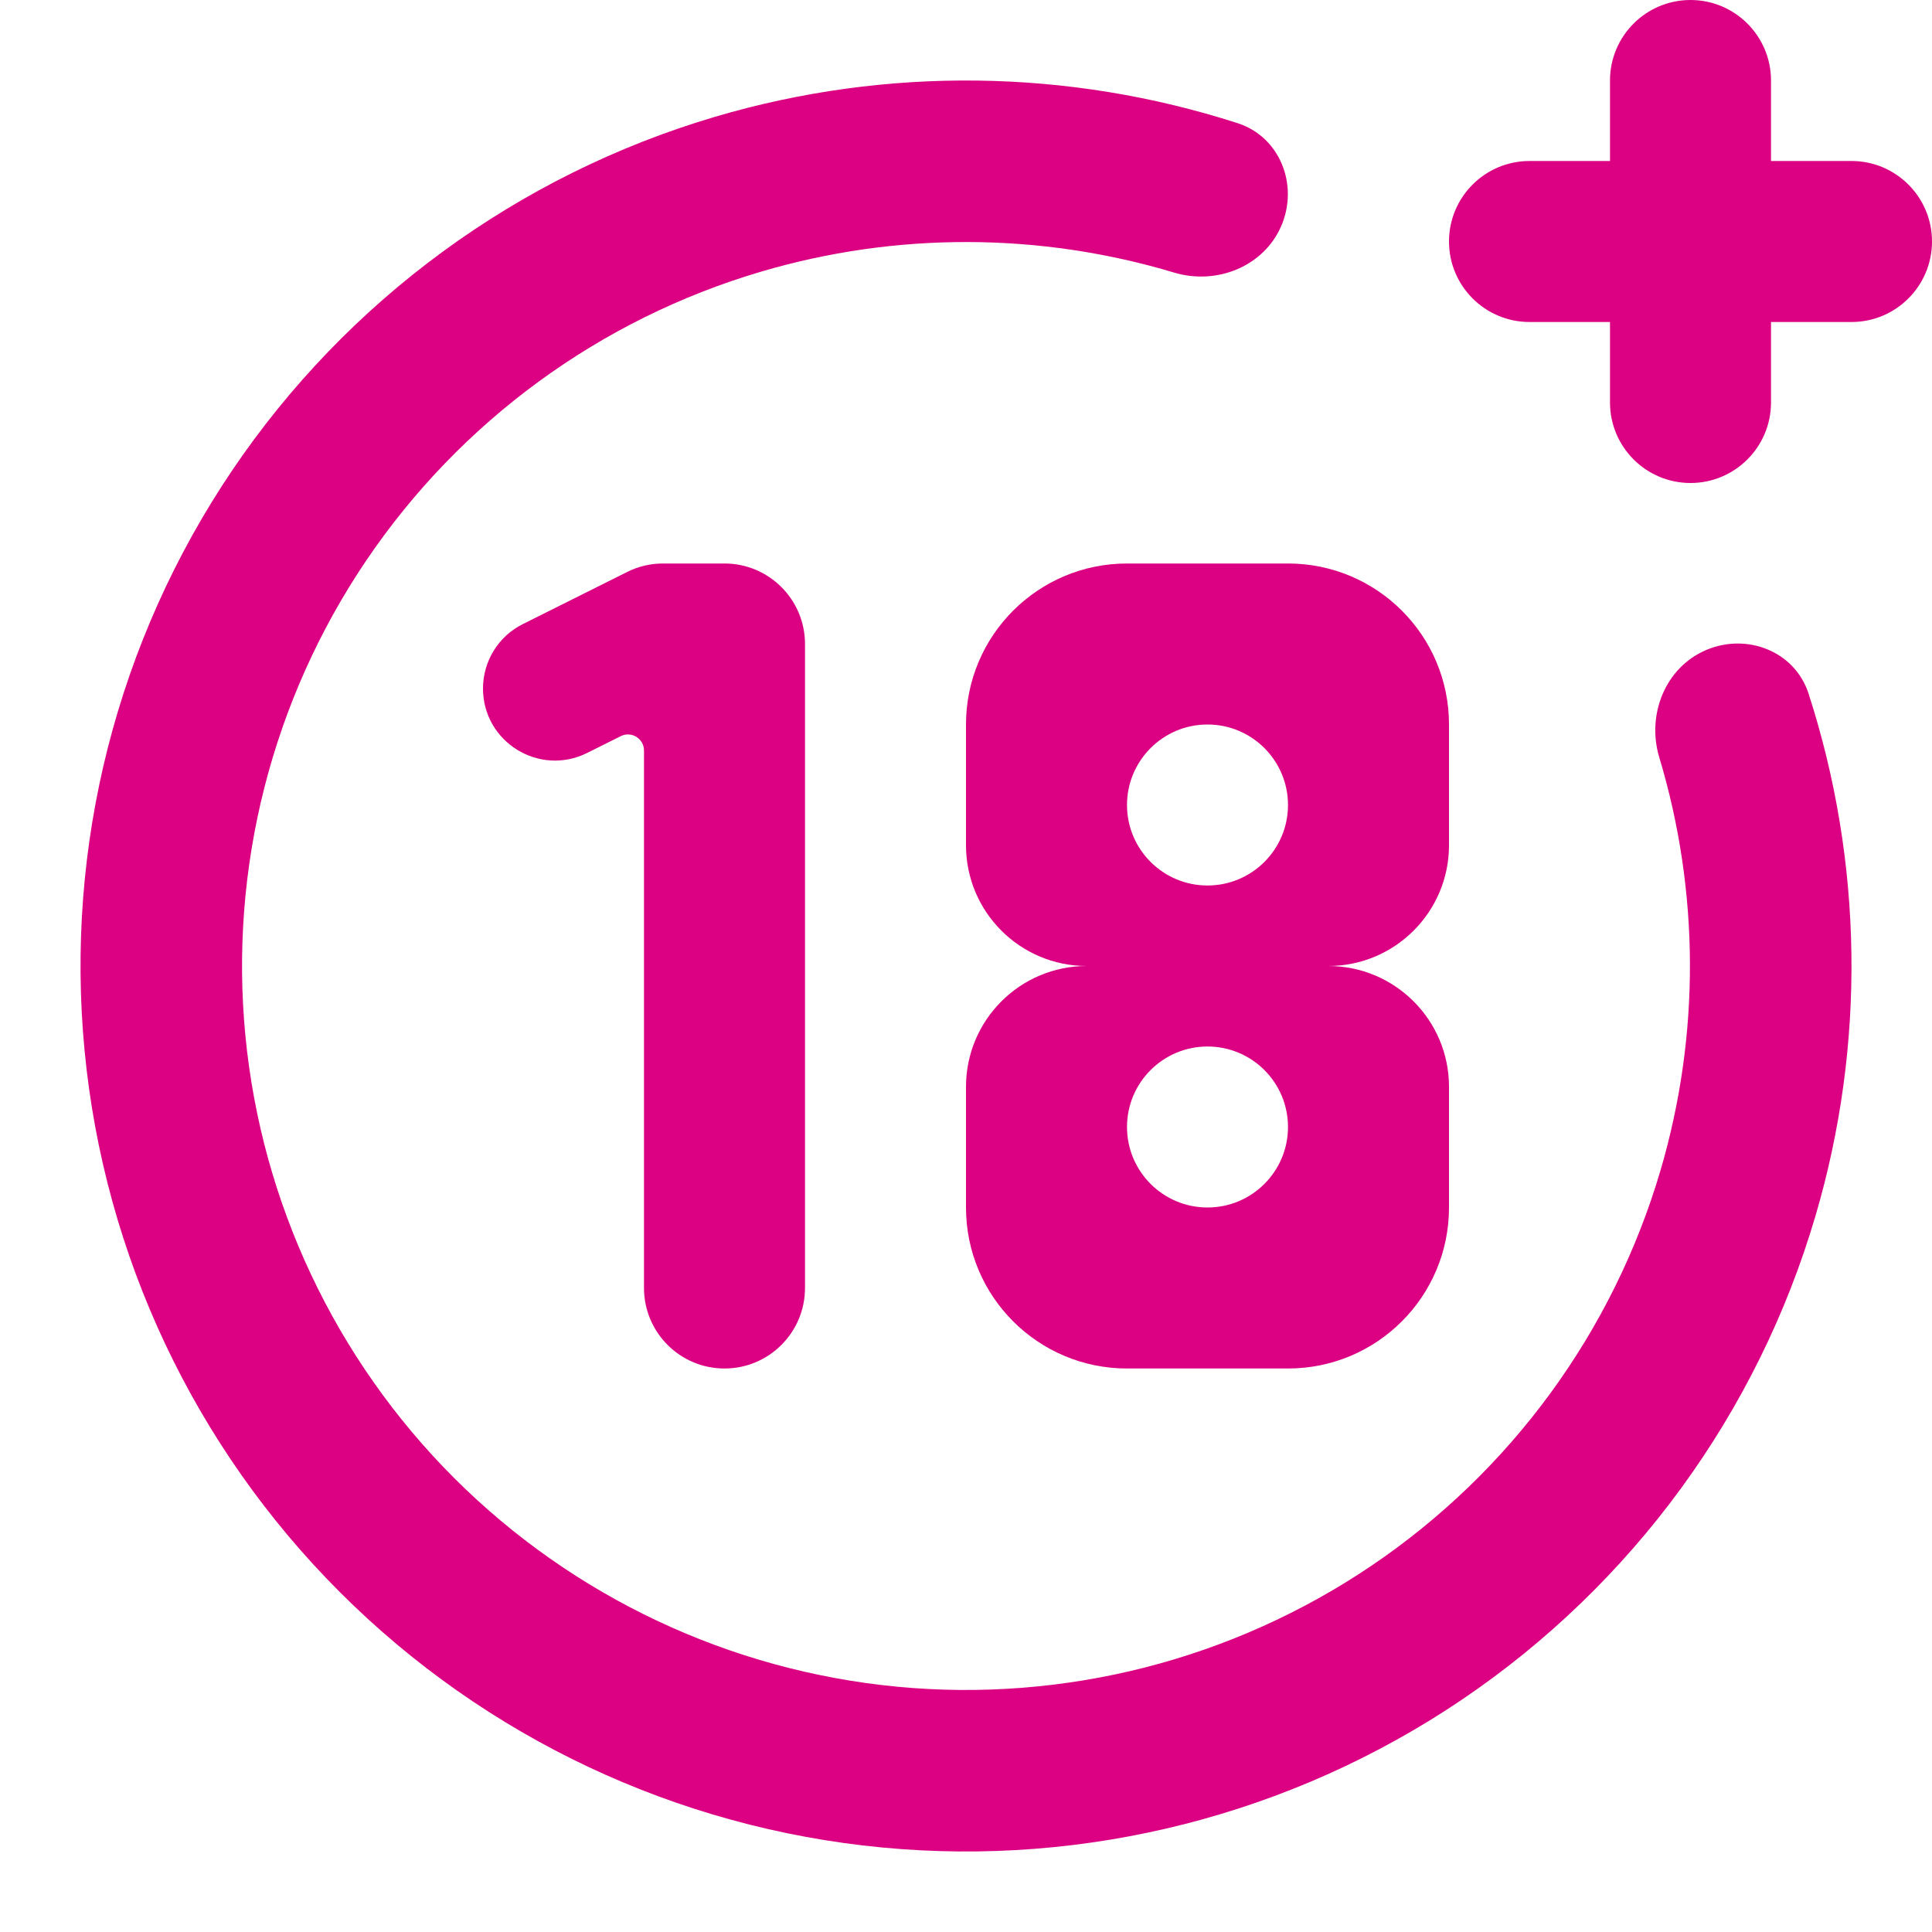
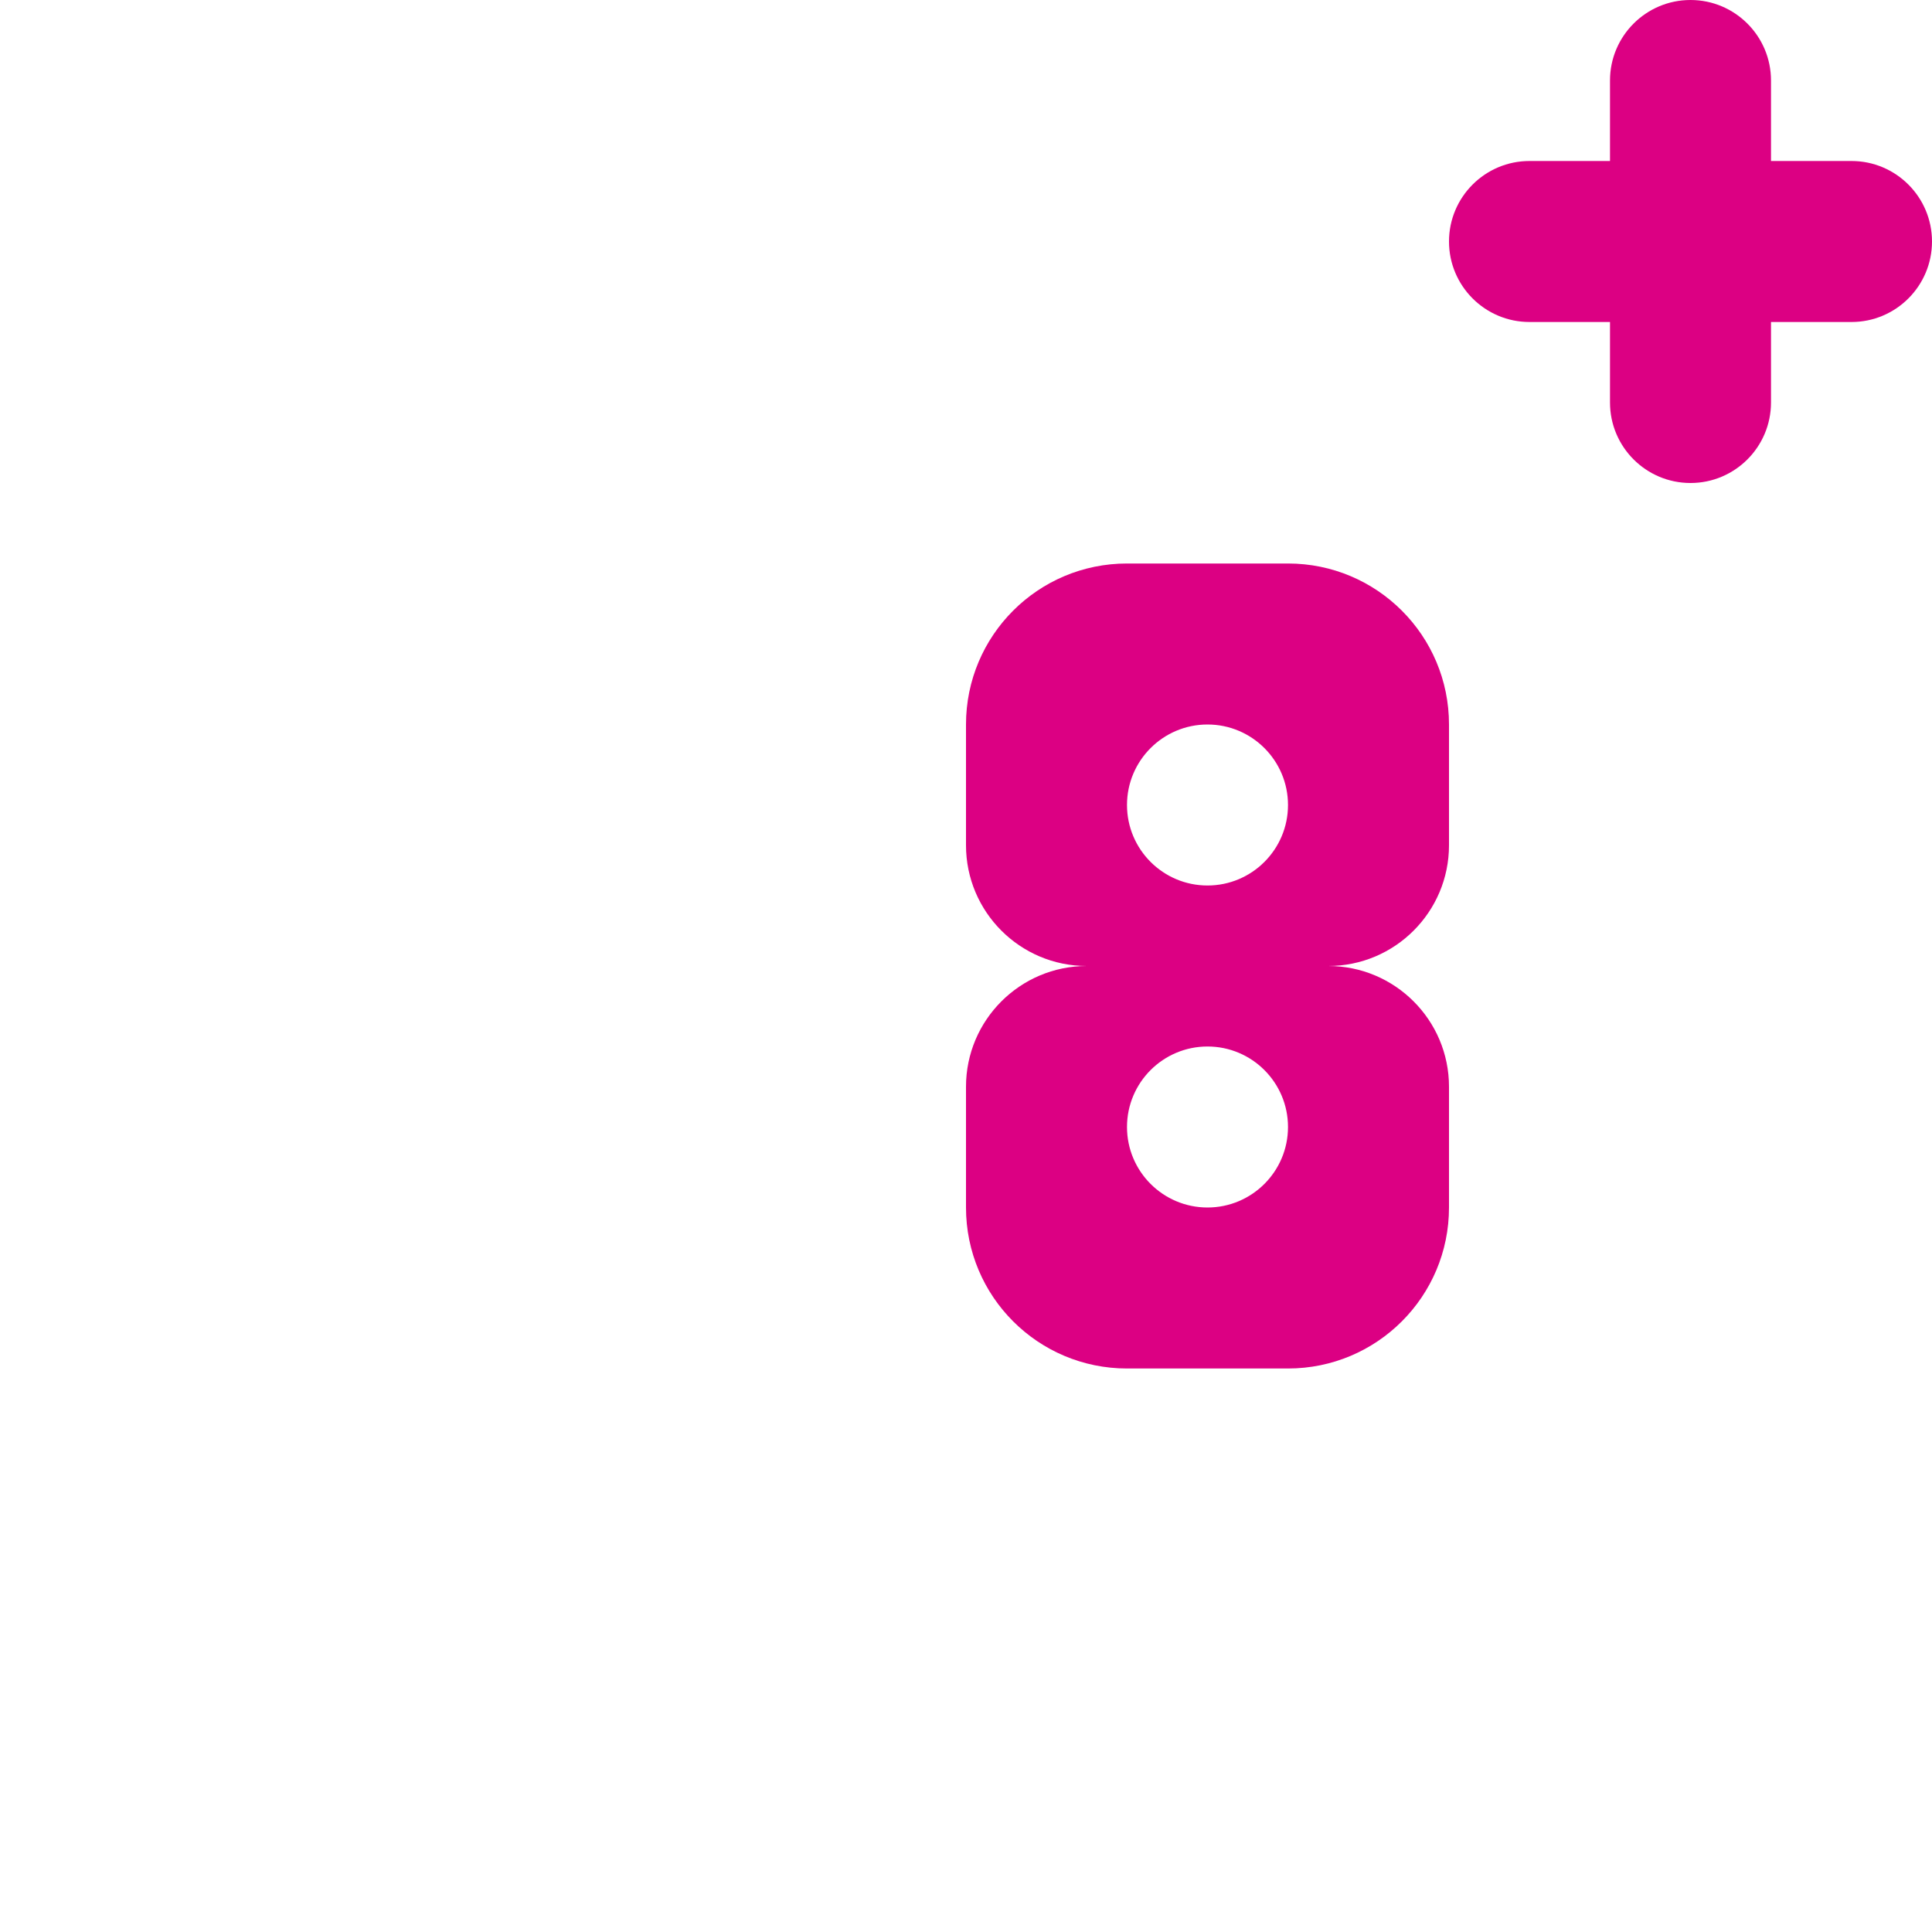
<svg xmlns="http://www.w3.org/2000/svg" width="34px" height="34px" viewBox="0 0 24 24" fill="none">
  <g id="SVGRepo_bgCarrier" stroke-width="0" />
  <g id="SVGRepo_tracerCarrier" stroke-linecap="round" stroke-linejoin="round" />
  <g id="SVGRepo_iconCarrier">
    <path d="M20 1C20 0.448 20.448 0 21 0C21.552 0 22 0.448 22 1V2H23C23.552 2 24 2.448 24 3C24 3.552 23.552 4 23 4H22V5C22 5.552 21.552 6 21 6C20.448 6 20 5.552 20 5V4H19C18.448 4 18 3.552 18 3C18 2.448 18.448 2 19 2H20V1Z" fill="#dc0083" />
-     <path d="M21.194 8.075C21.702 7.858 22.297 8.091 22.467 8.617C23.145 10.715 23.179 12.977 22.552 15.106C21.831 17.557 20.279 19.68 18.163 21.112C16.046 22.543 13.498 23.193 10.955 22.95C8.412 22.707 6.032 21.587 4.225 19.781C2.418 17.976 1.295 15.597 1.051 13.054C0.806 10.511 1.454 7.962 2.883 5.845C4.313 3.728 6.435 2.174 8.885 1.45C11.014 0.822 13.276 0.854 15.374 1.53C15.9 1.7 16.134 2.295 15.918 2.803C15.701 3.311 15.114 3.545 14.585 3.386C12.918 2.886 11.135 2.878 9.453 3.375C7.45 3.966 5.715 5.237 4.546 6.968C3.378 8.699 2.848 10.783 3.048 12.862C3.248 14.941 4.166 16.886 5.643 18.362C7.121 19.838 9.066 20.754 11.146 20.953C13.225 21.151 15.308 20.619 17.038 19.449C18.768 18.279 20.037 16.543 20.627 14.54C21.122 12.857 21.113 11.074 20.612 9.408C20.453 8.879 20.686 8.291 21.194 8.075Z" fill="#dc0083" />
-     <path d="M7.711 9.145L7.294 9.353C6.7 9.65 6 9.218 6 8.553C6 8.214 6.191 7.904 6.494 7.753L7.789 7.106C7.928 7.036 8.081 7 8.236 7H9C9.552 7 10 7.448 10 8V16C10 16.552 9.552 17 9 17C8.448 17 8 16.552 8 16V9.324C8 9.175 7.844 9.078 7.711 9.145Z" fill="#dc0083" />
    <path fill-rule="evenodd" clip-rule="evenodd" d="M18 9C18 7.895 17.105 7 16 7H14C12.895 7 12 7.895 12 9V10.5C12 11.328 12.672 12 13.5 12C12.672 12 12 12.672 12 13.5V15C12 16.105 12.895 17 14 17H16C17.105 17 18 16.105 18 15V13.5C18 12.672 17.328 12 16.5 12C17.328 12 18 11.328 18 10.5V9ZM16 10C16 9.448 15.552 9 15 9C14.448 9 14 9.448 14 10C14 10.552 14.448 11 15 11C15.552 11 16 10.552 16 10ZM16 14C16 14.552 15.552 15 15 15C14.448 15 14 14.552 14 14C14 13.448 14.448 13 15 13C15.552 13 16 13.448 16 14Z" fill="#dc0083" />
  </g>
</svg>